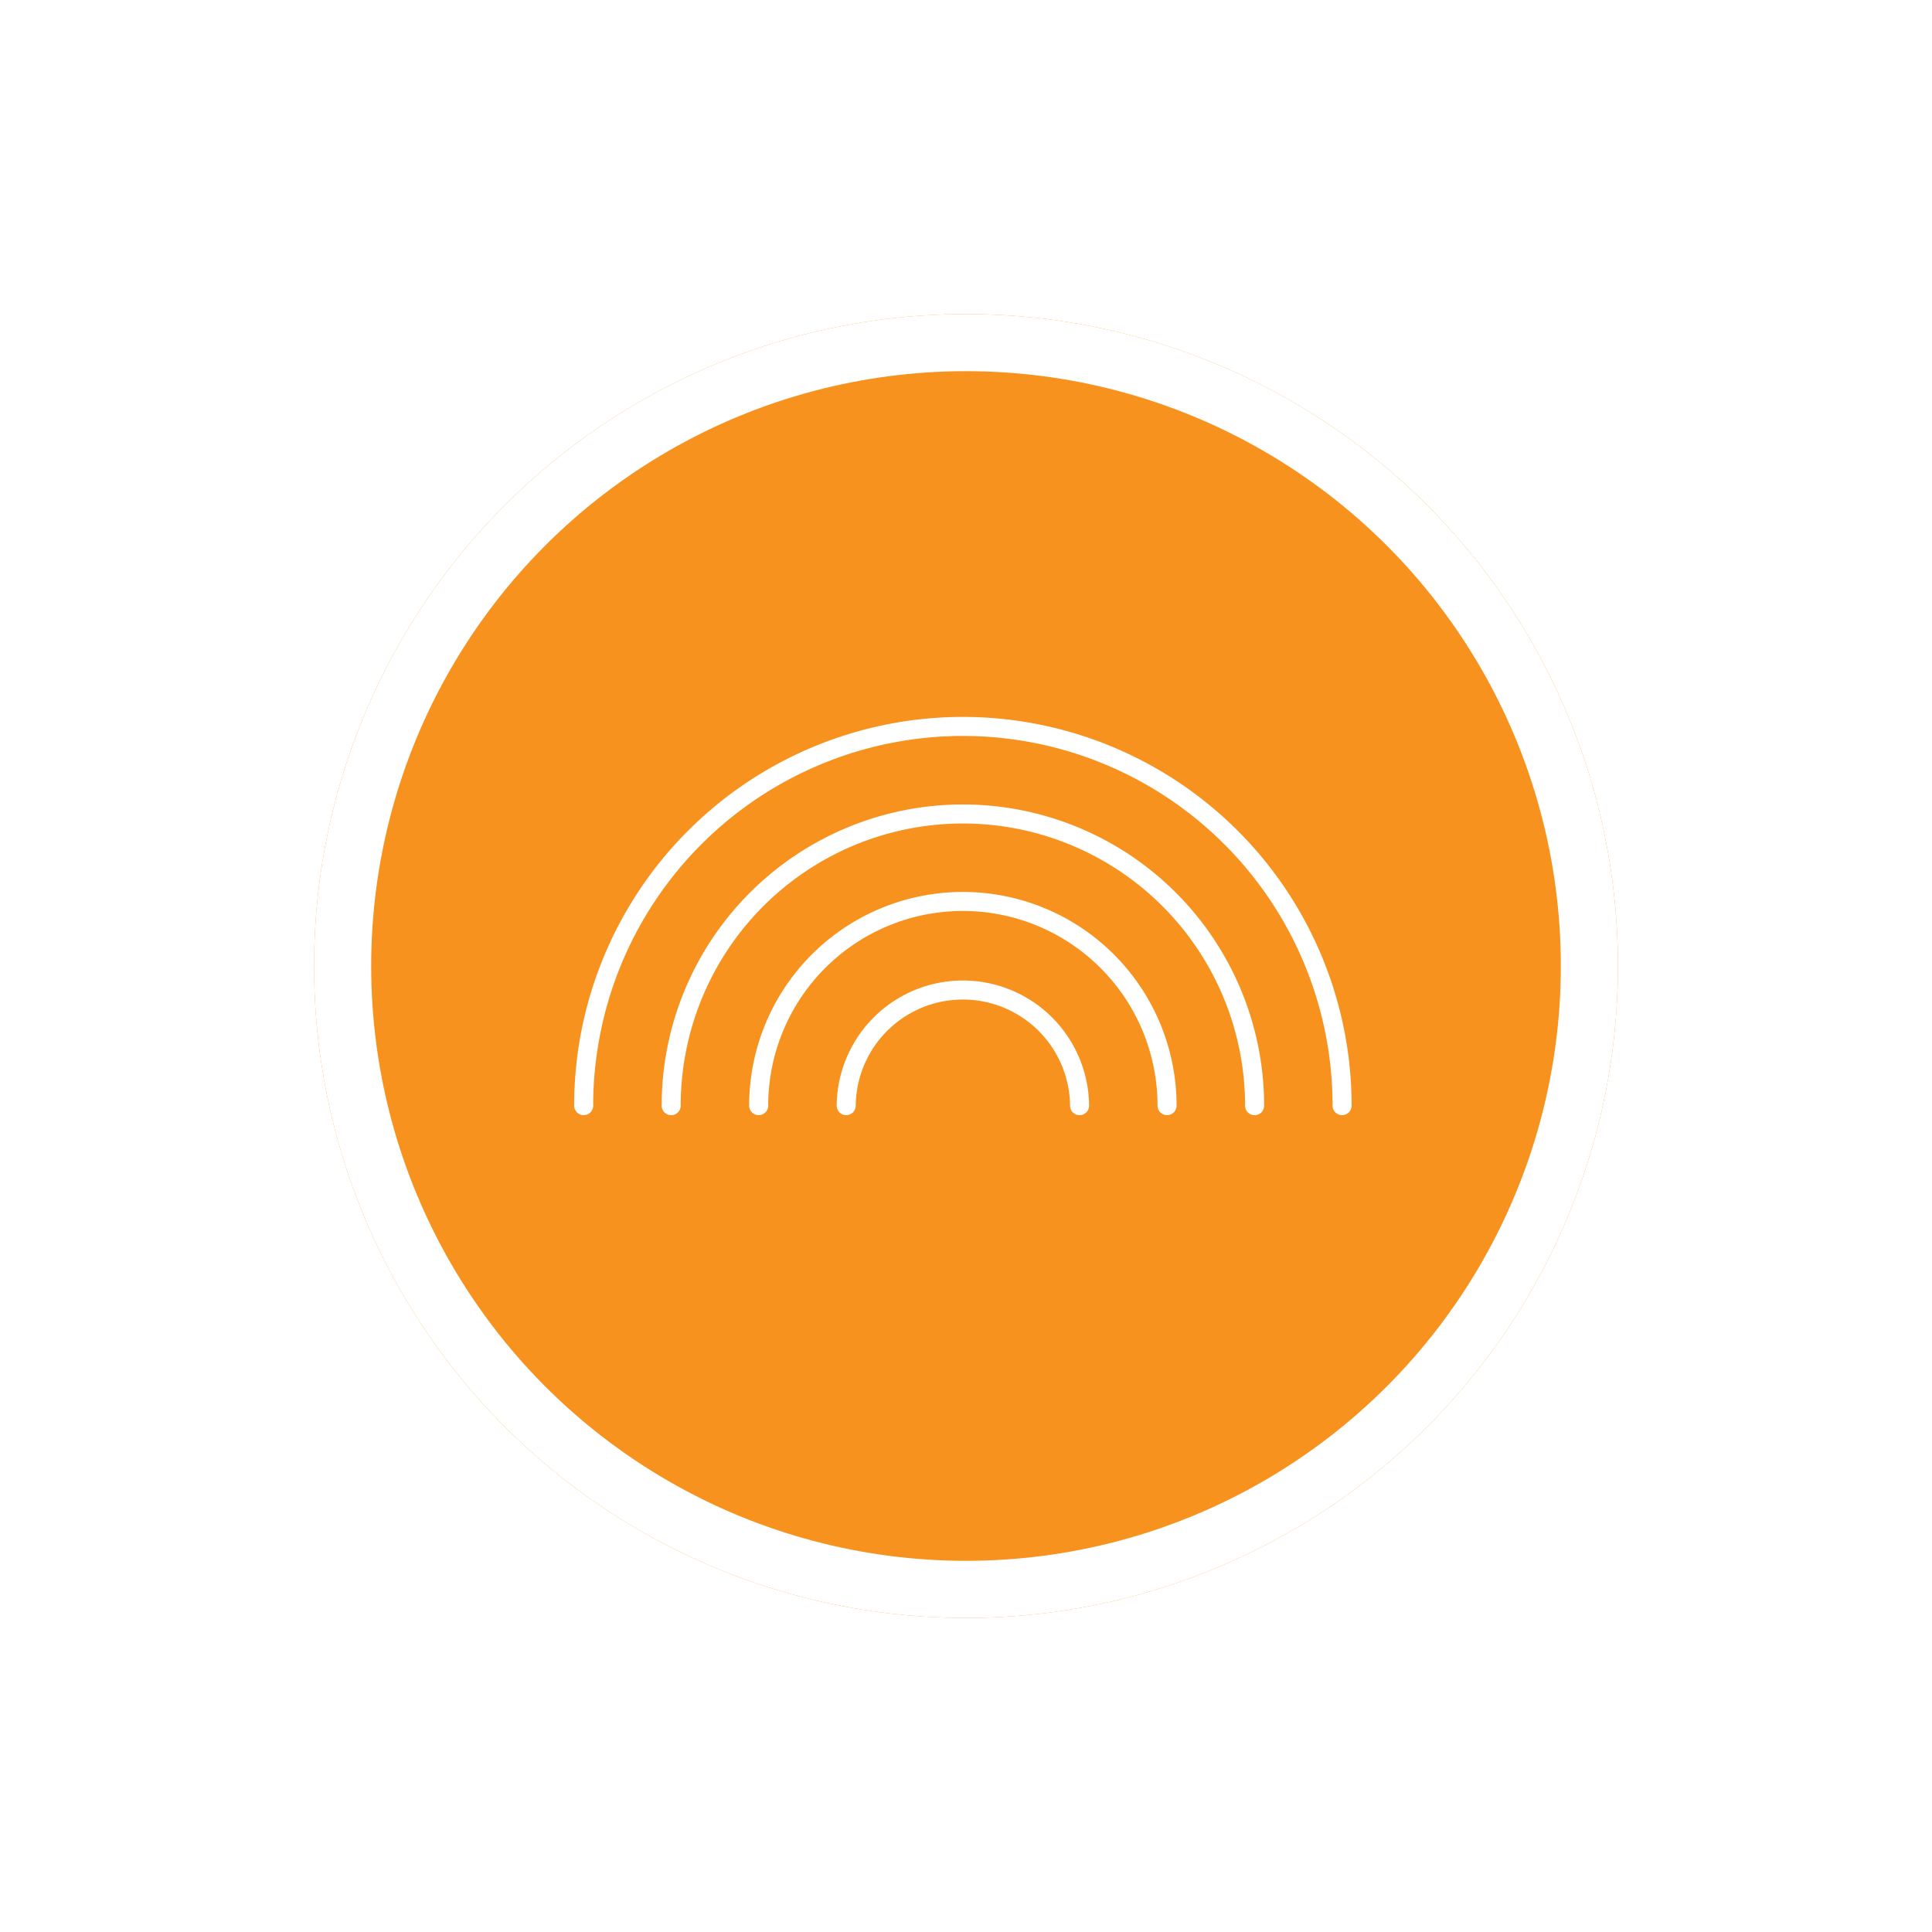
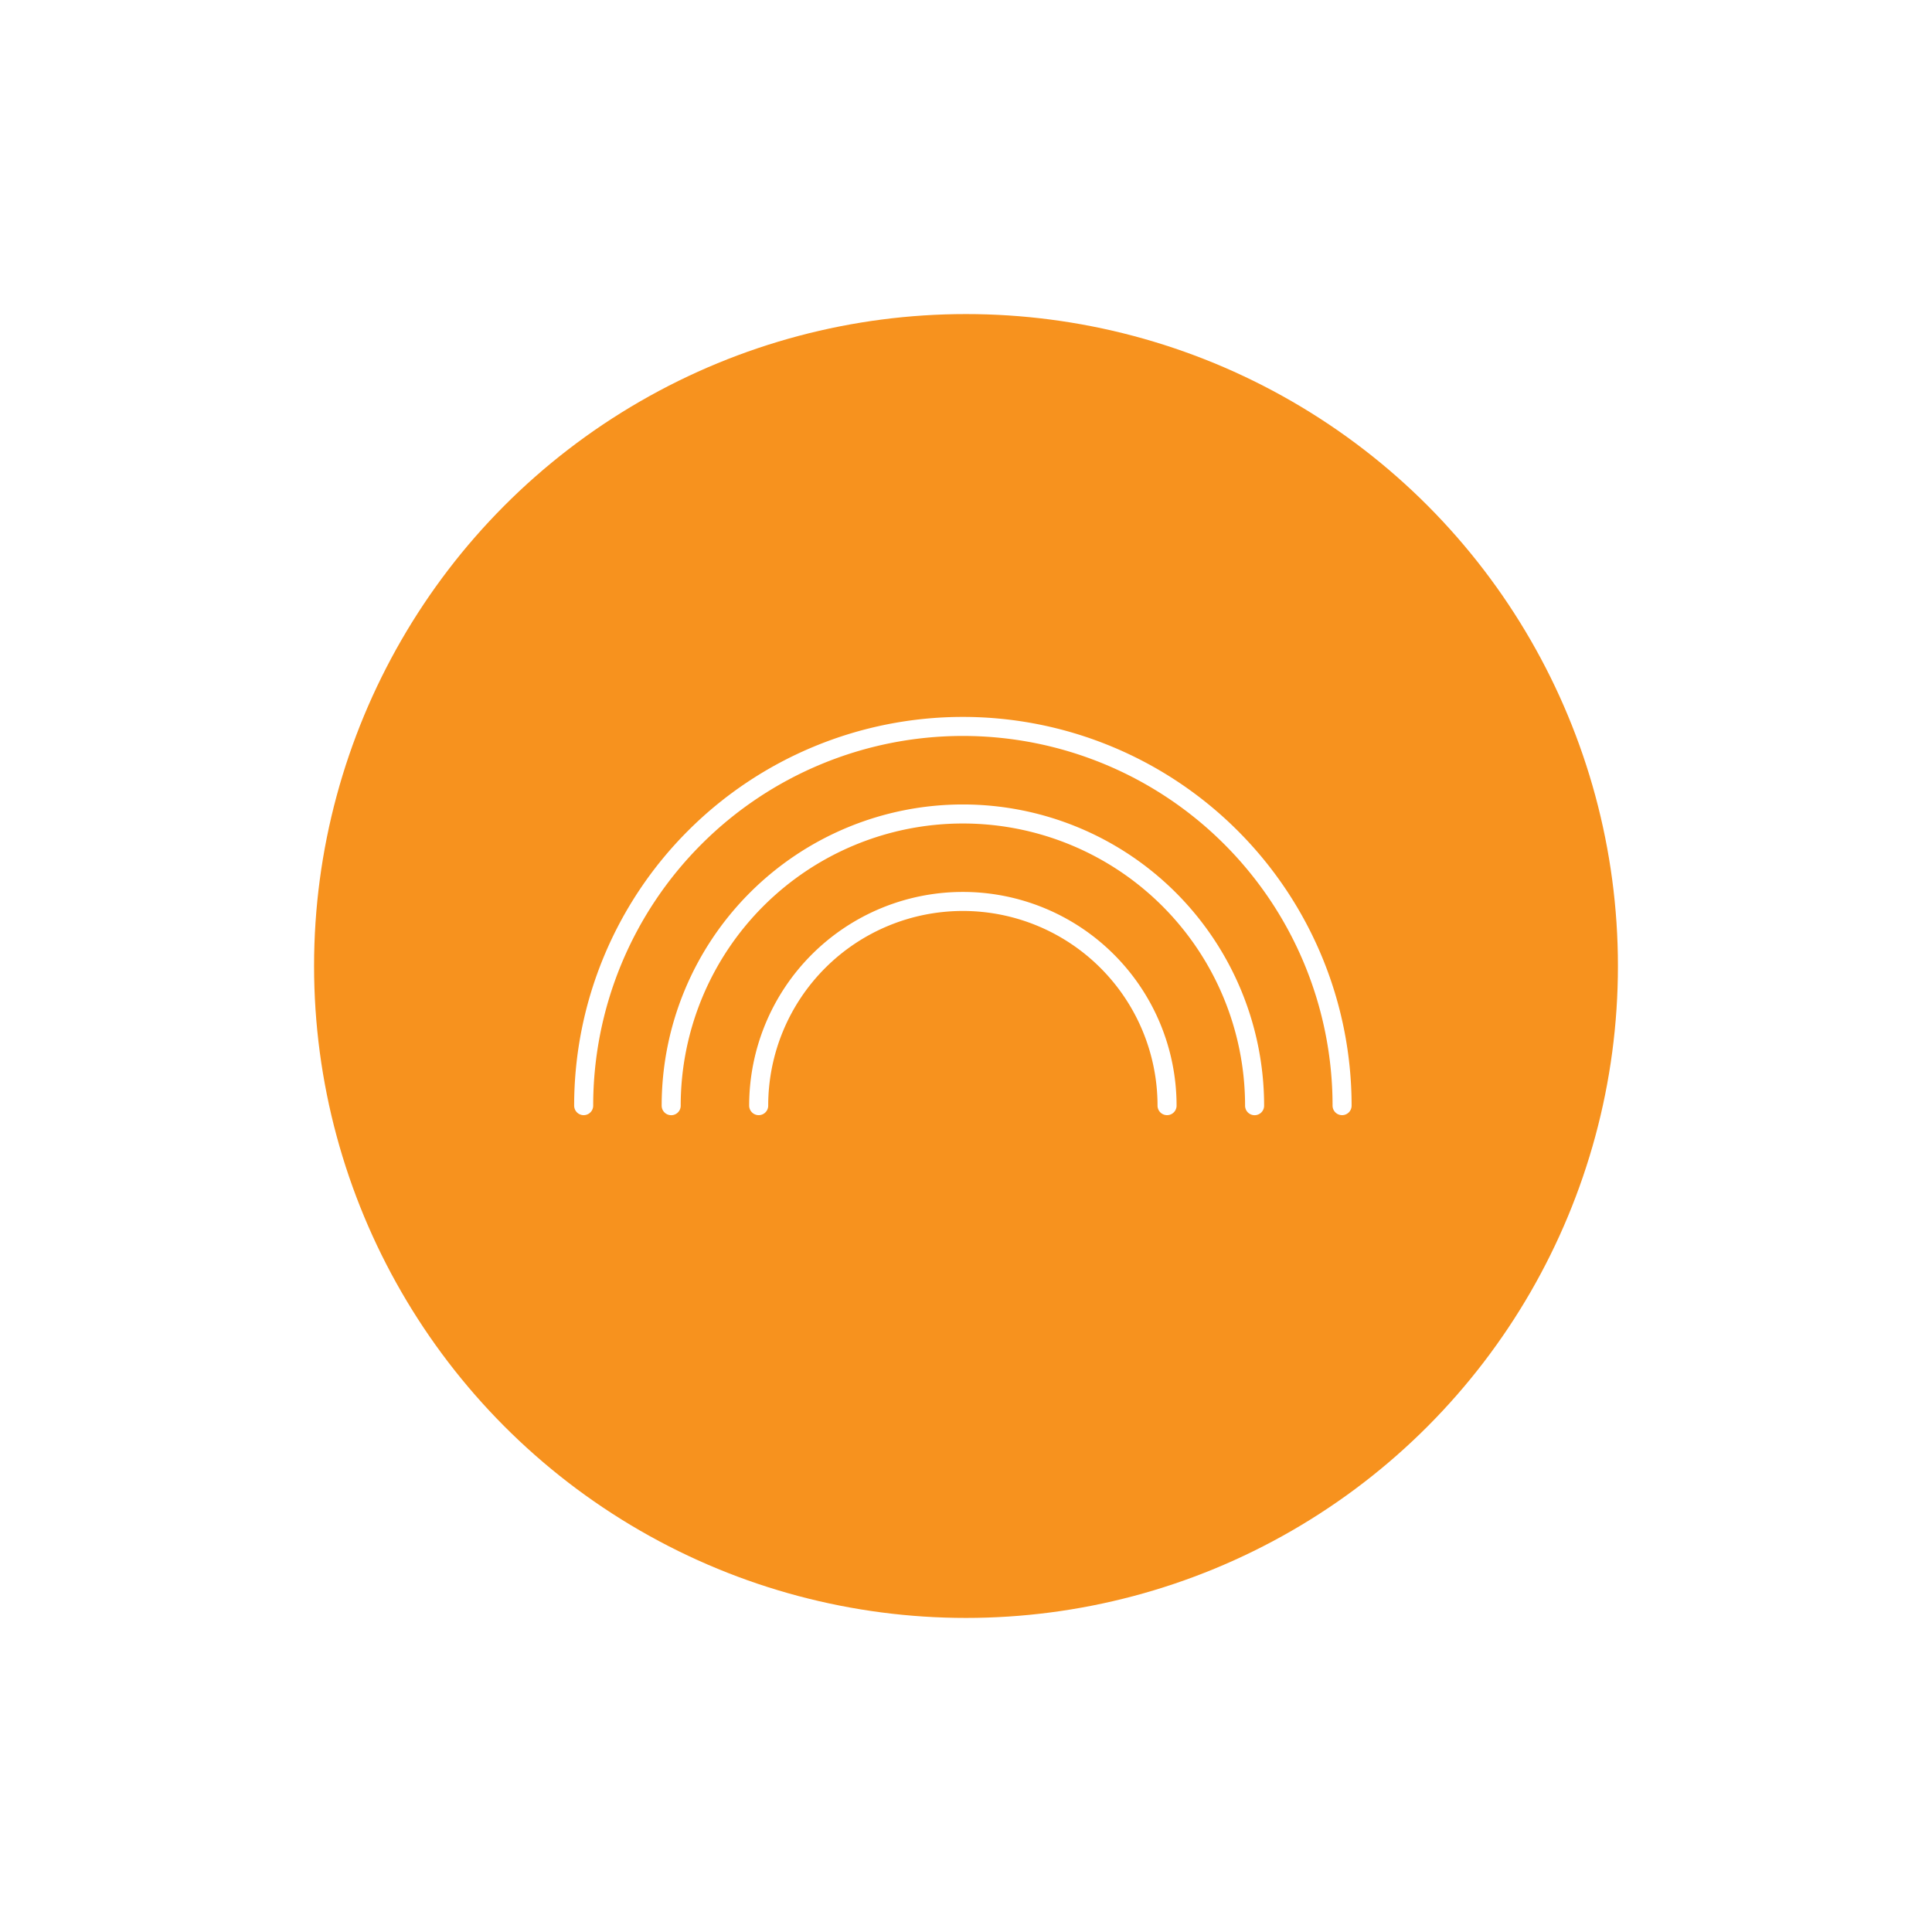
<svg xmlns="http://www.w3.org/2000/svg" width="203" height="203" viewBox="0 0 203 203">
  <defs>
    <filter id="Ellipse_17" x="0" y="0" width="203" height="203" filterUnits="userSpaceOnUse">
      <feOffset />
      <feGaussianBlur stdDeviation="11" result="blur" />
      <feFlood flood-opacity="0.161" />
      <feComposite operator="in" in2="blur" />
      <feComposite in="SourceGraphic" />
    </filter>
    <clipPath id="clip-path">
      <rect id="Rectangle_70" data-name="Rectangle 70" width="82" height="43" fill="none" stroke="#fff" stroke-width="2" />
    </clipPath>
  </defs>
  <g id="Group_258" data-name="Group 258" transform="translate(-900 -4929)">
    <g transform="matrix(1, 0, 0, 1, 900, 4929)" filter="url(#Ellipse_17)">
      <g id="Ellipse_17-2" data-name="Ellipse 17" transform="translate(33 33)" fill="#f7921e" stroke="#fff" stroke-width="6">
        <circle cx="68.5" cy="68.5" r="68.5" stroke="none" />
-         <circle cx="68.5" cy="68.5" r="65.5" fill="none" />
      </g>
    </g>
    <g id="Group_53" data-name="Group 53" transform="translate(960 5004)">
      <g id="Group_52" data-name="Group 52" clip-path="url(#clip-path)">
        <path id="Path_31" data-name="Path 31" d="M2,41.844a39.844,39.844,0,0,1,79.688,0" transform="translate(-0.672 -0.672)" fill="none" stroke="#fff" stroke-linecap="round" stroke-linejoin="round" stroke-width="2" />
        <path id="Path_32" data-name="Path 32" d="M15.846,46.5a30.649,30.649,0,0,1,61.3,0" transform="translate(-5.323 -5.323)" fill="none" stroke="#fff" stroke-linecap="round" stroke-linejoin="round" stroke-width="2" />
        <path id="Path_33" data-name="Path 33" d="M29.692,51.147a21.454,21.454,0,1,1,42.908,0" transform="translate(-9.975 -9.975)" fill="none" stroke="#fff" stroke-linecap="round" stroke-linejoin="round" stroke-width="2" />
-         <path id="Path_34" data-name="Path 34" d="M43.539,55.8a12.26,12.26,0,0,1,24.519,0" transform="translate(-14.626 -14.626)" fill="none" stroke="#fff" stroke-linecap="round" stroke-linejoin="round" stroke-width="2" />
      </g>
    </g>
  </g>
</svg>